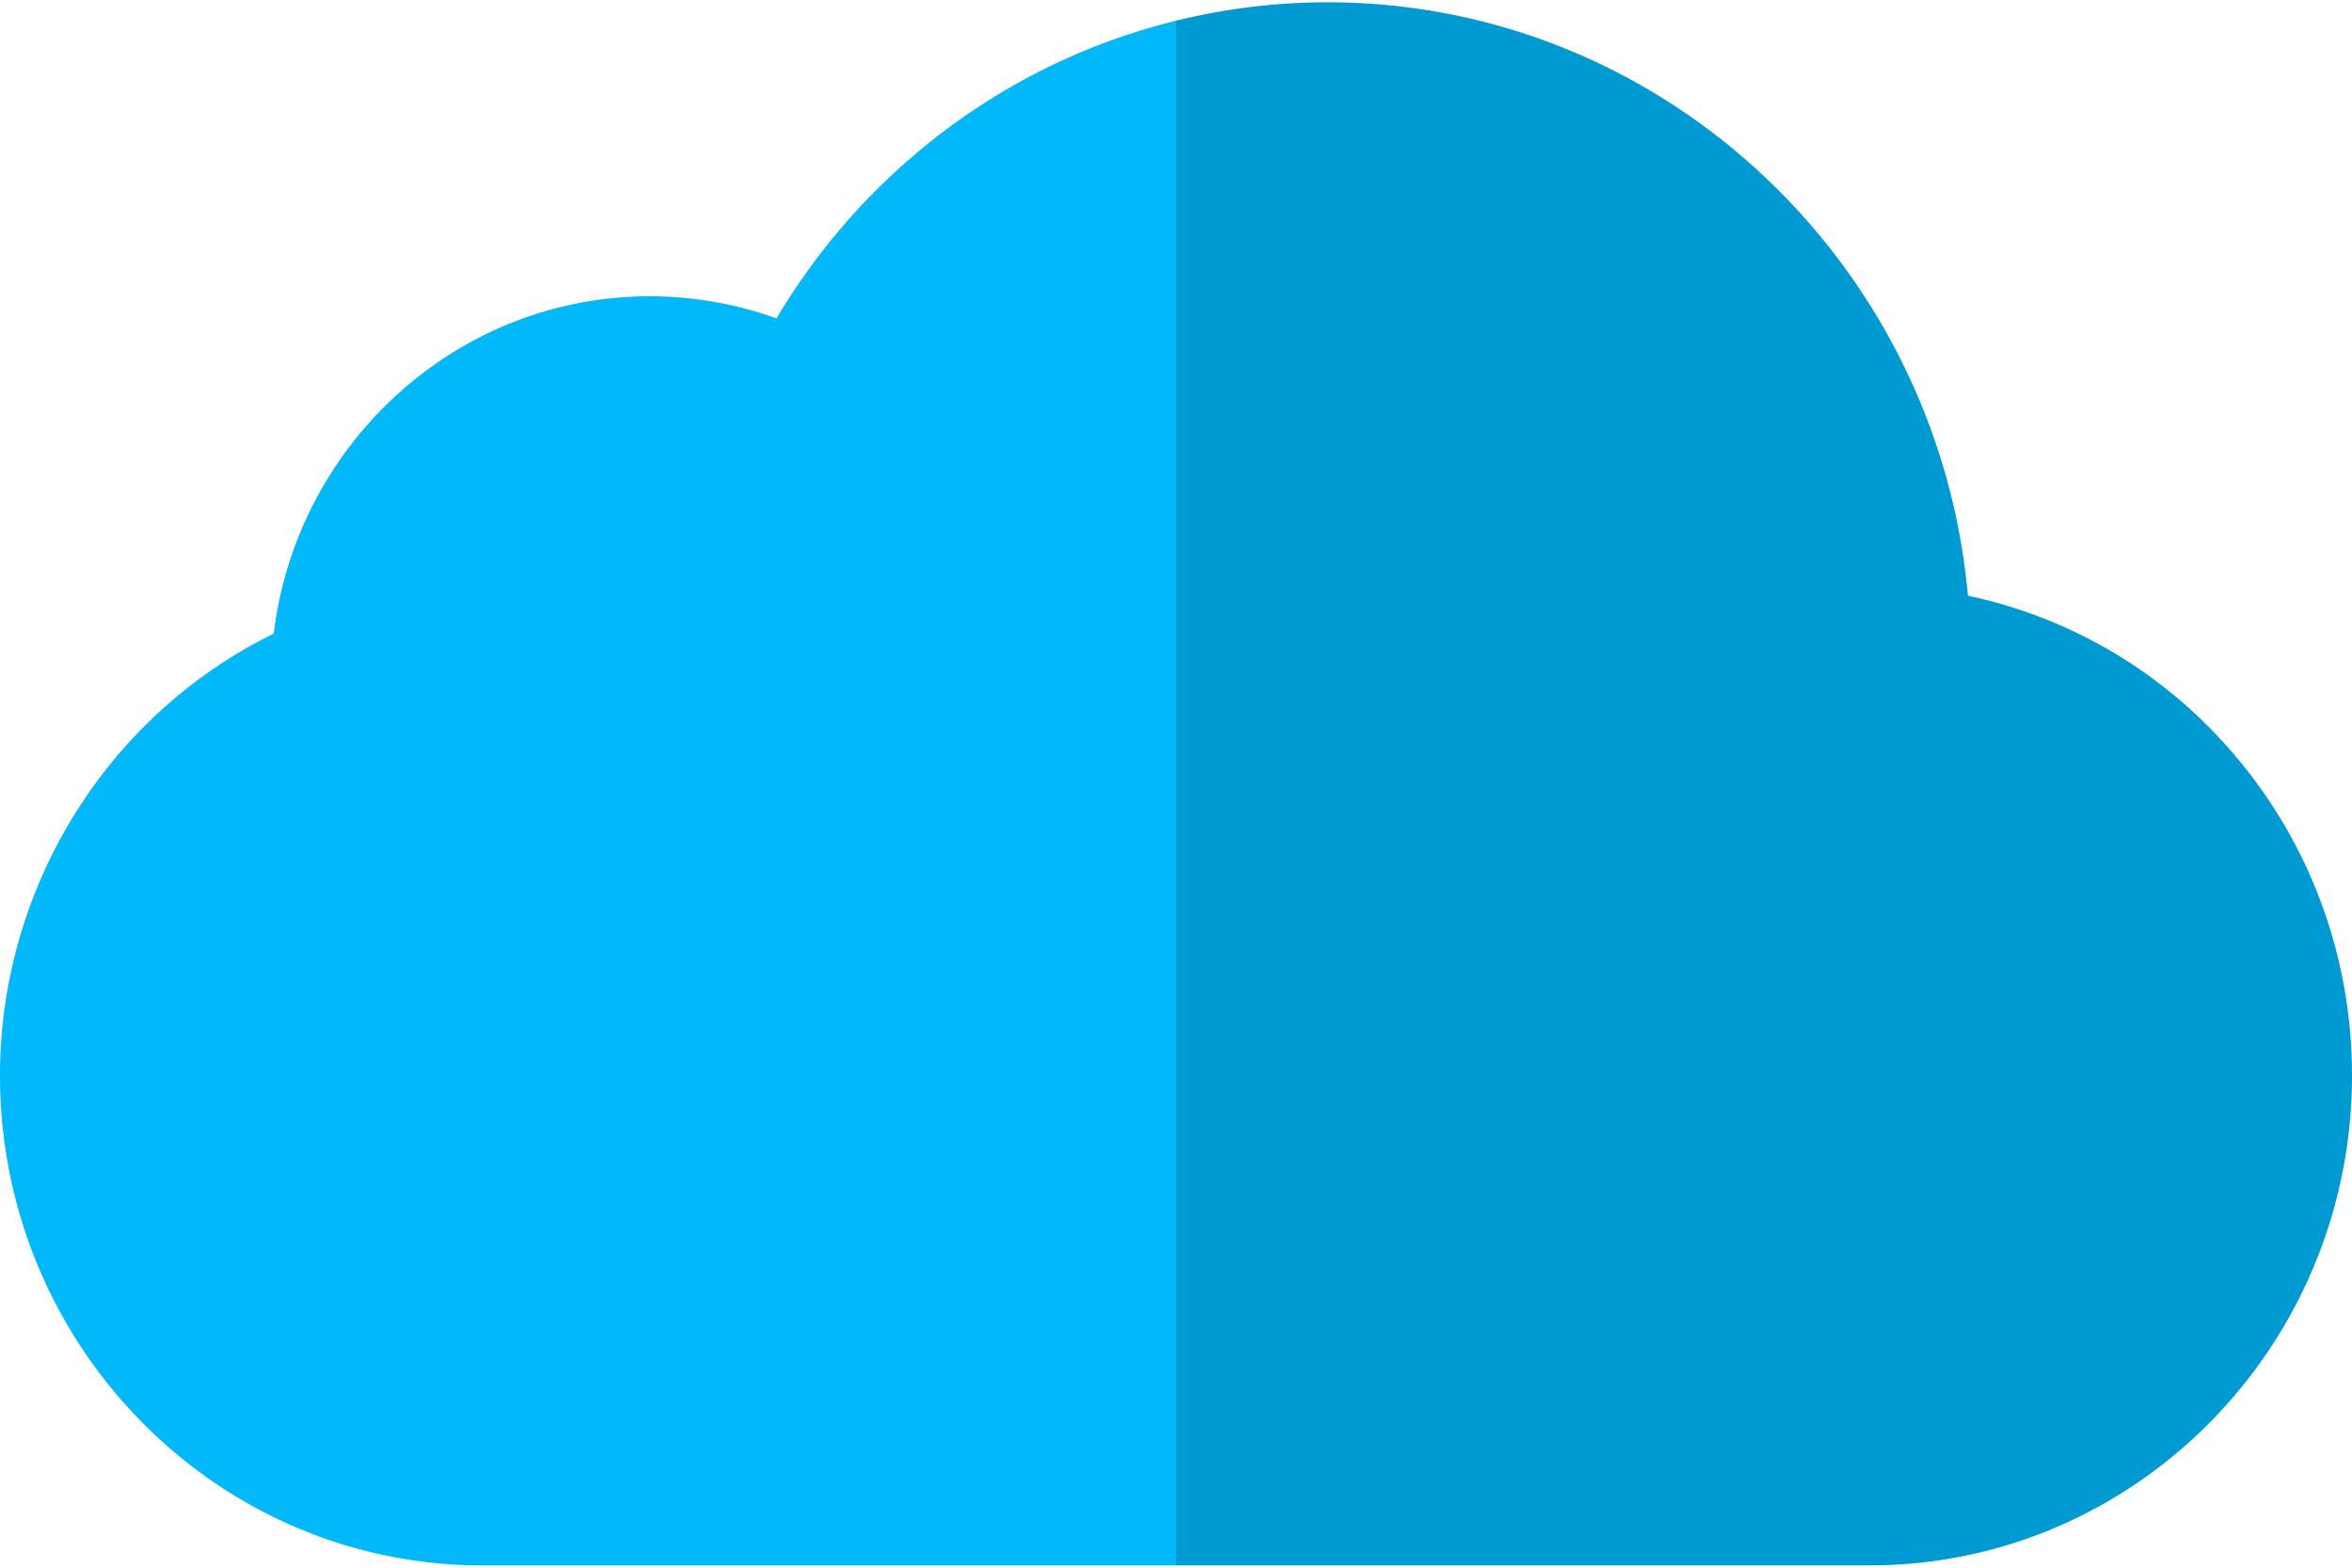
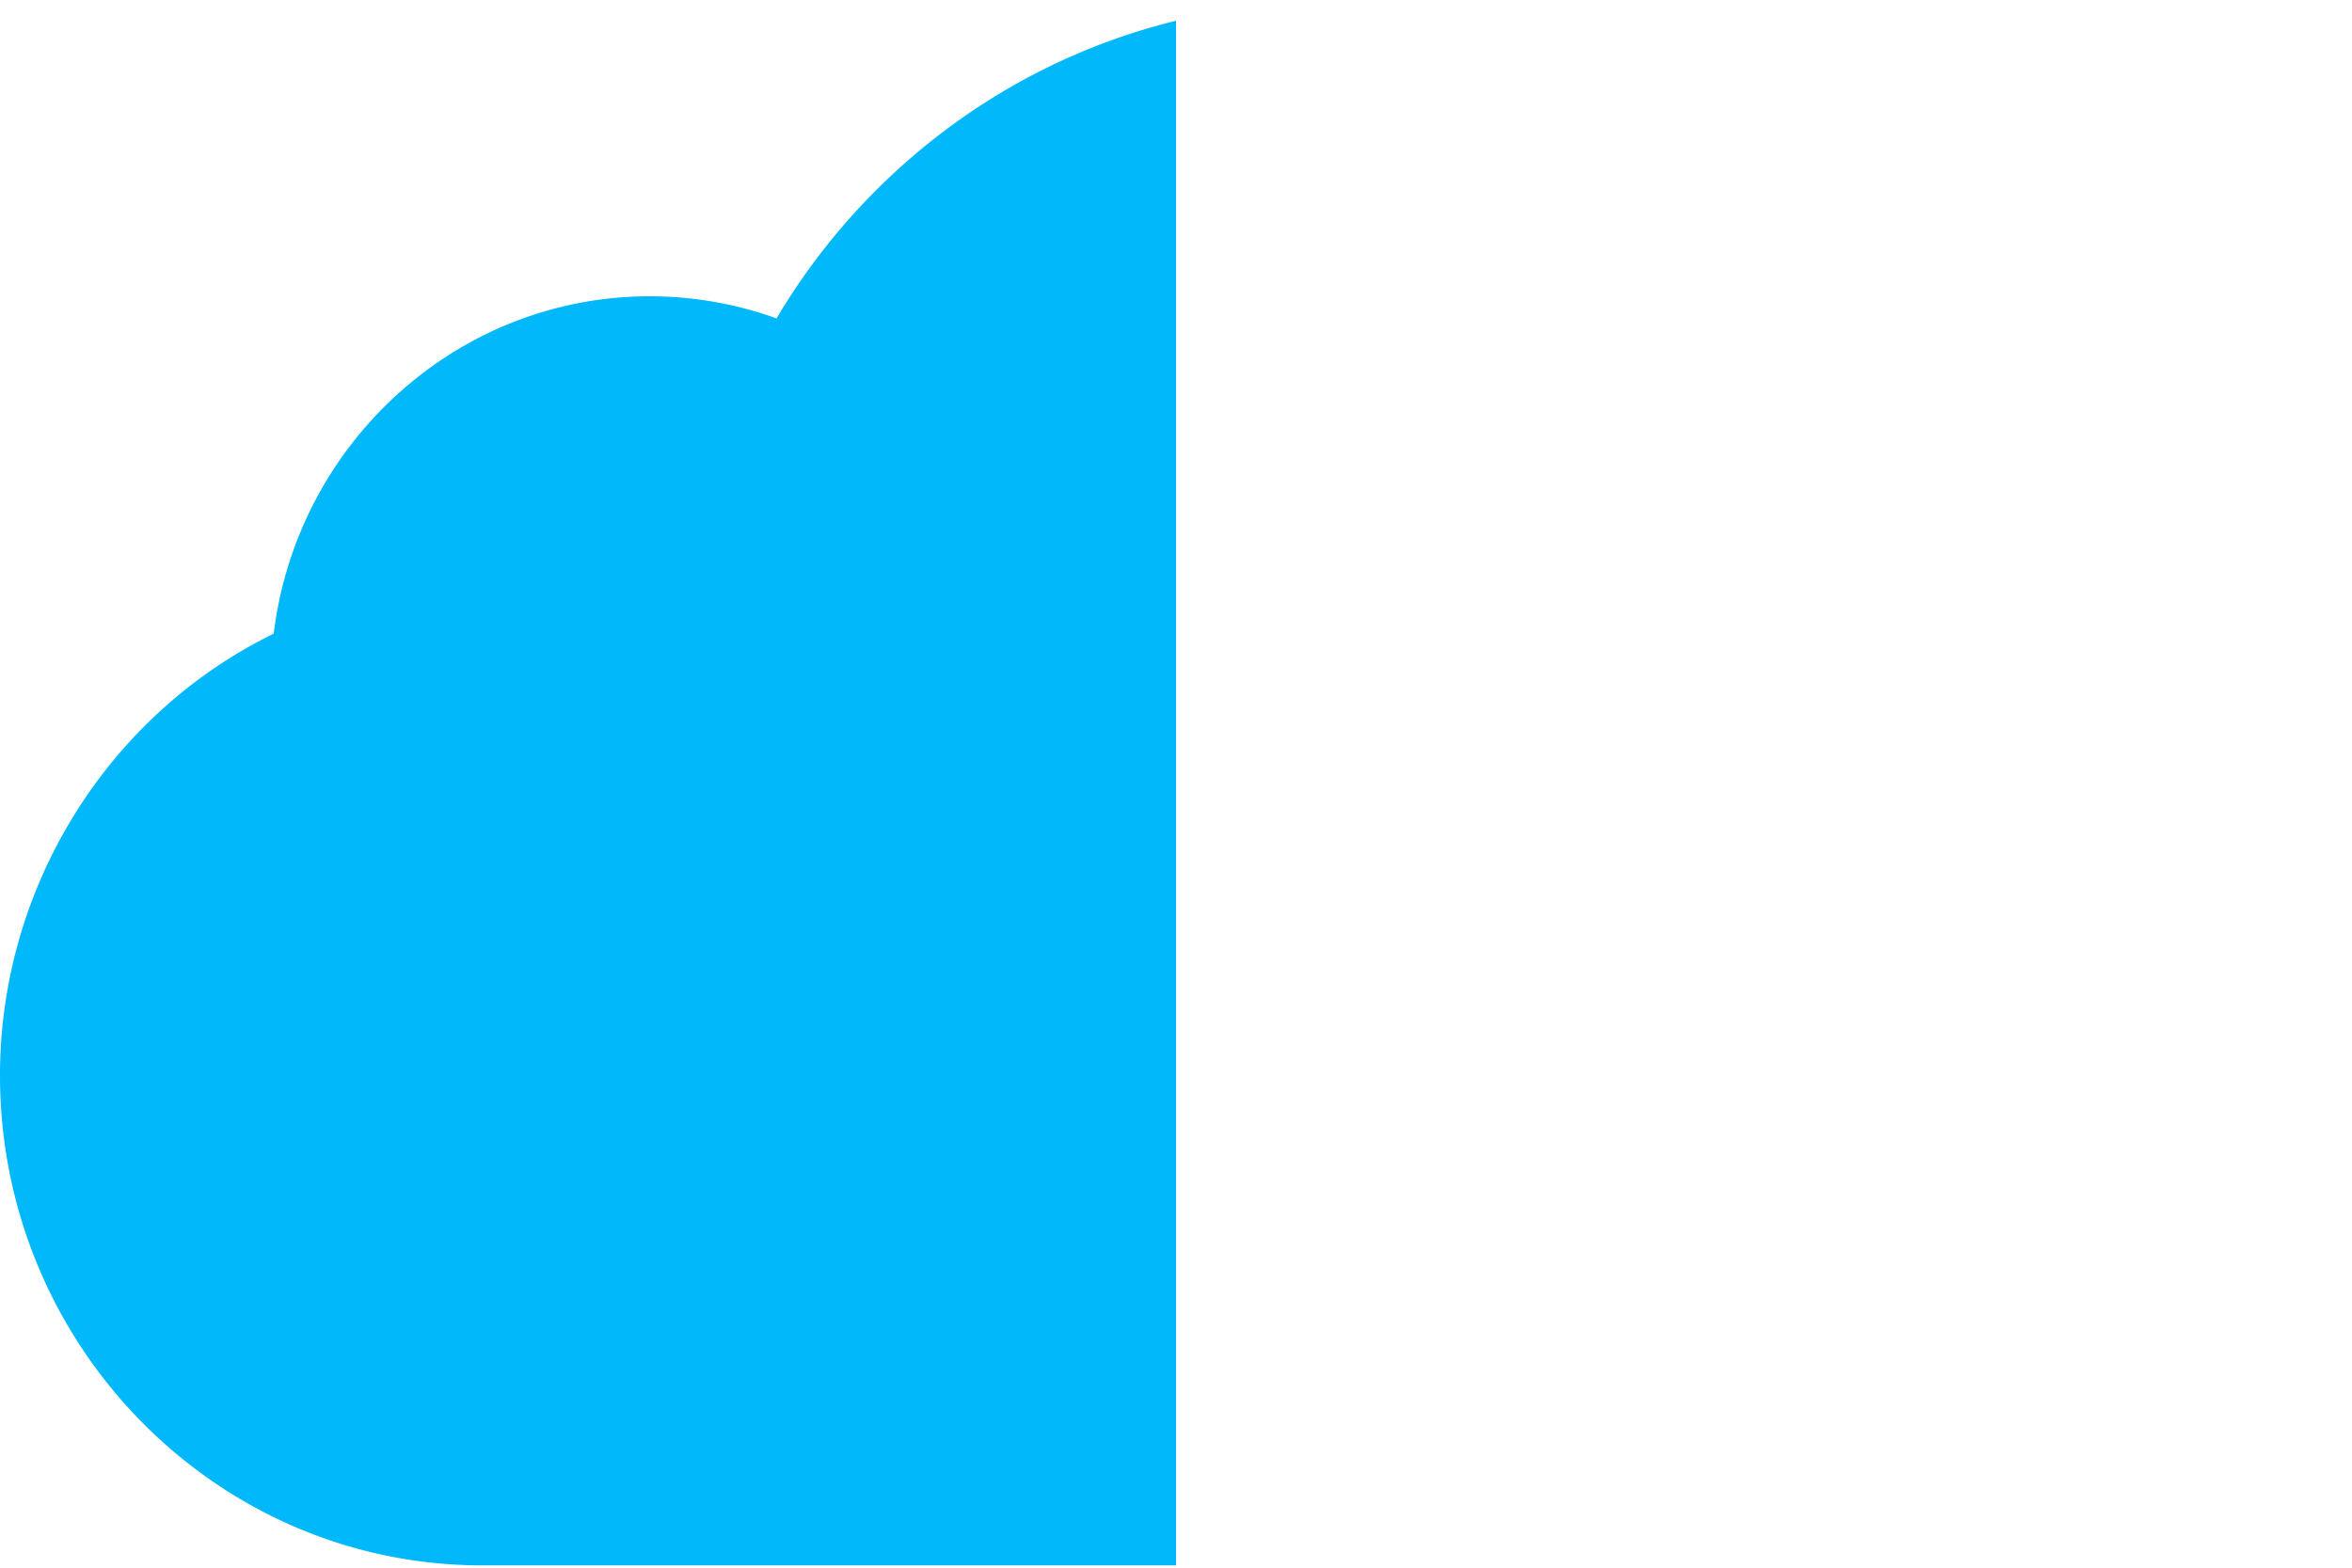
<svg xmlns="http://www.w3.org/2000/svg" width="51" height="34" viewBox="0 0 51 34">
  <g fill="none" fill-rule="evenodd">
-     <path fill="#009AD2" d="M48.2 16.088a10.387 10.387 0 0 0-5.528-3.168C42.025 5.714 36.044.05 28.785.05c-1.116 0-2.217.137-3.285.399l-8.965 16.75L25.5 33.95h15.041C46.308 33.95 51 29.183 51 23.324c0-2.694-.995-5.264-2.8-7.236z" />
    <path fill="#00B8FA" d="M21.192 2.333a14.098 14.098 0 0 0-4.354 4.573 8.106 8.106 0 0 0-2.748-.48c-4.188 0-7.654 3.198-8.155 7.317C2.348 15.495 0 19.227 0 23.324 0 29.183 4.692 33.95 10.459 33.95H25.5V.45a13.755 13.755 0 0 0-4.308 1.884z" />
  </g>
</svg>